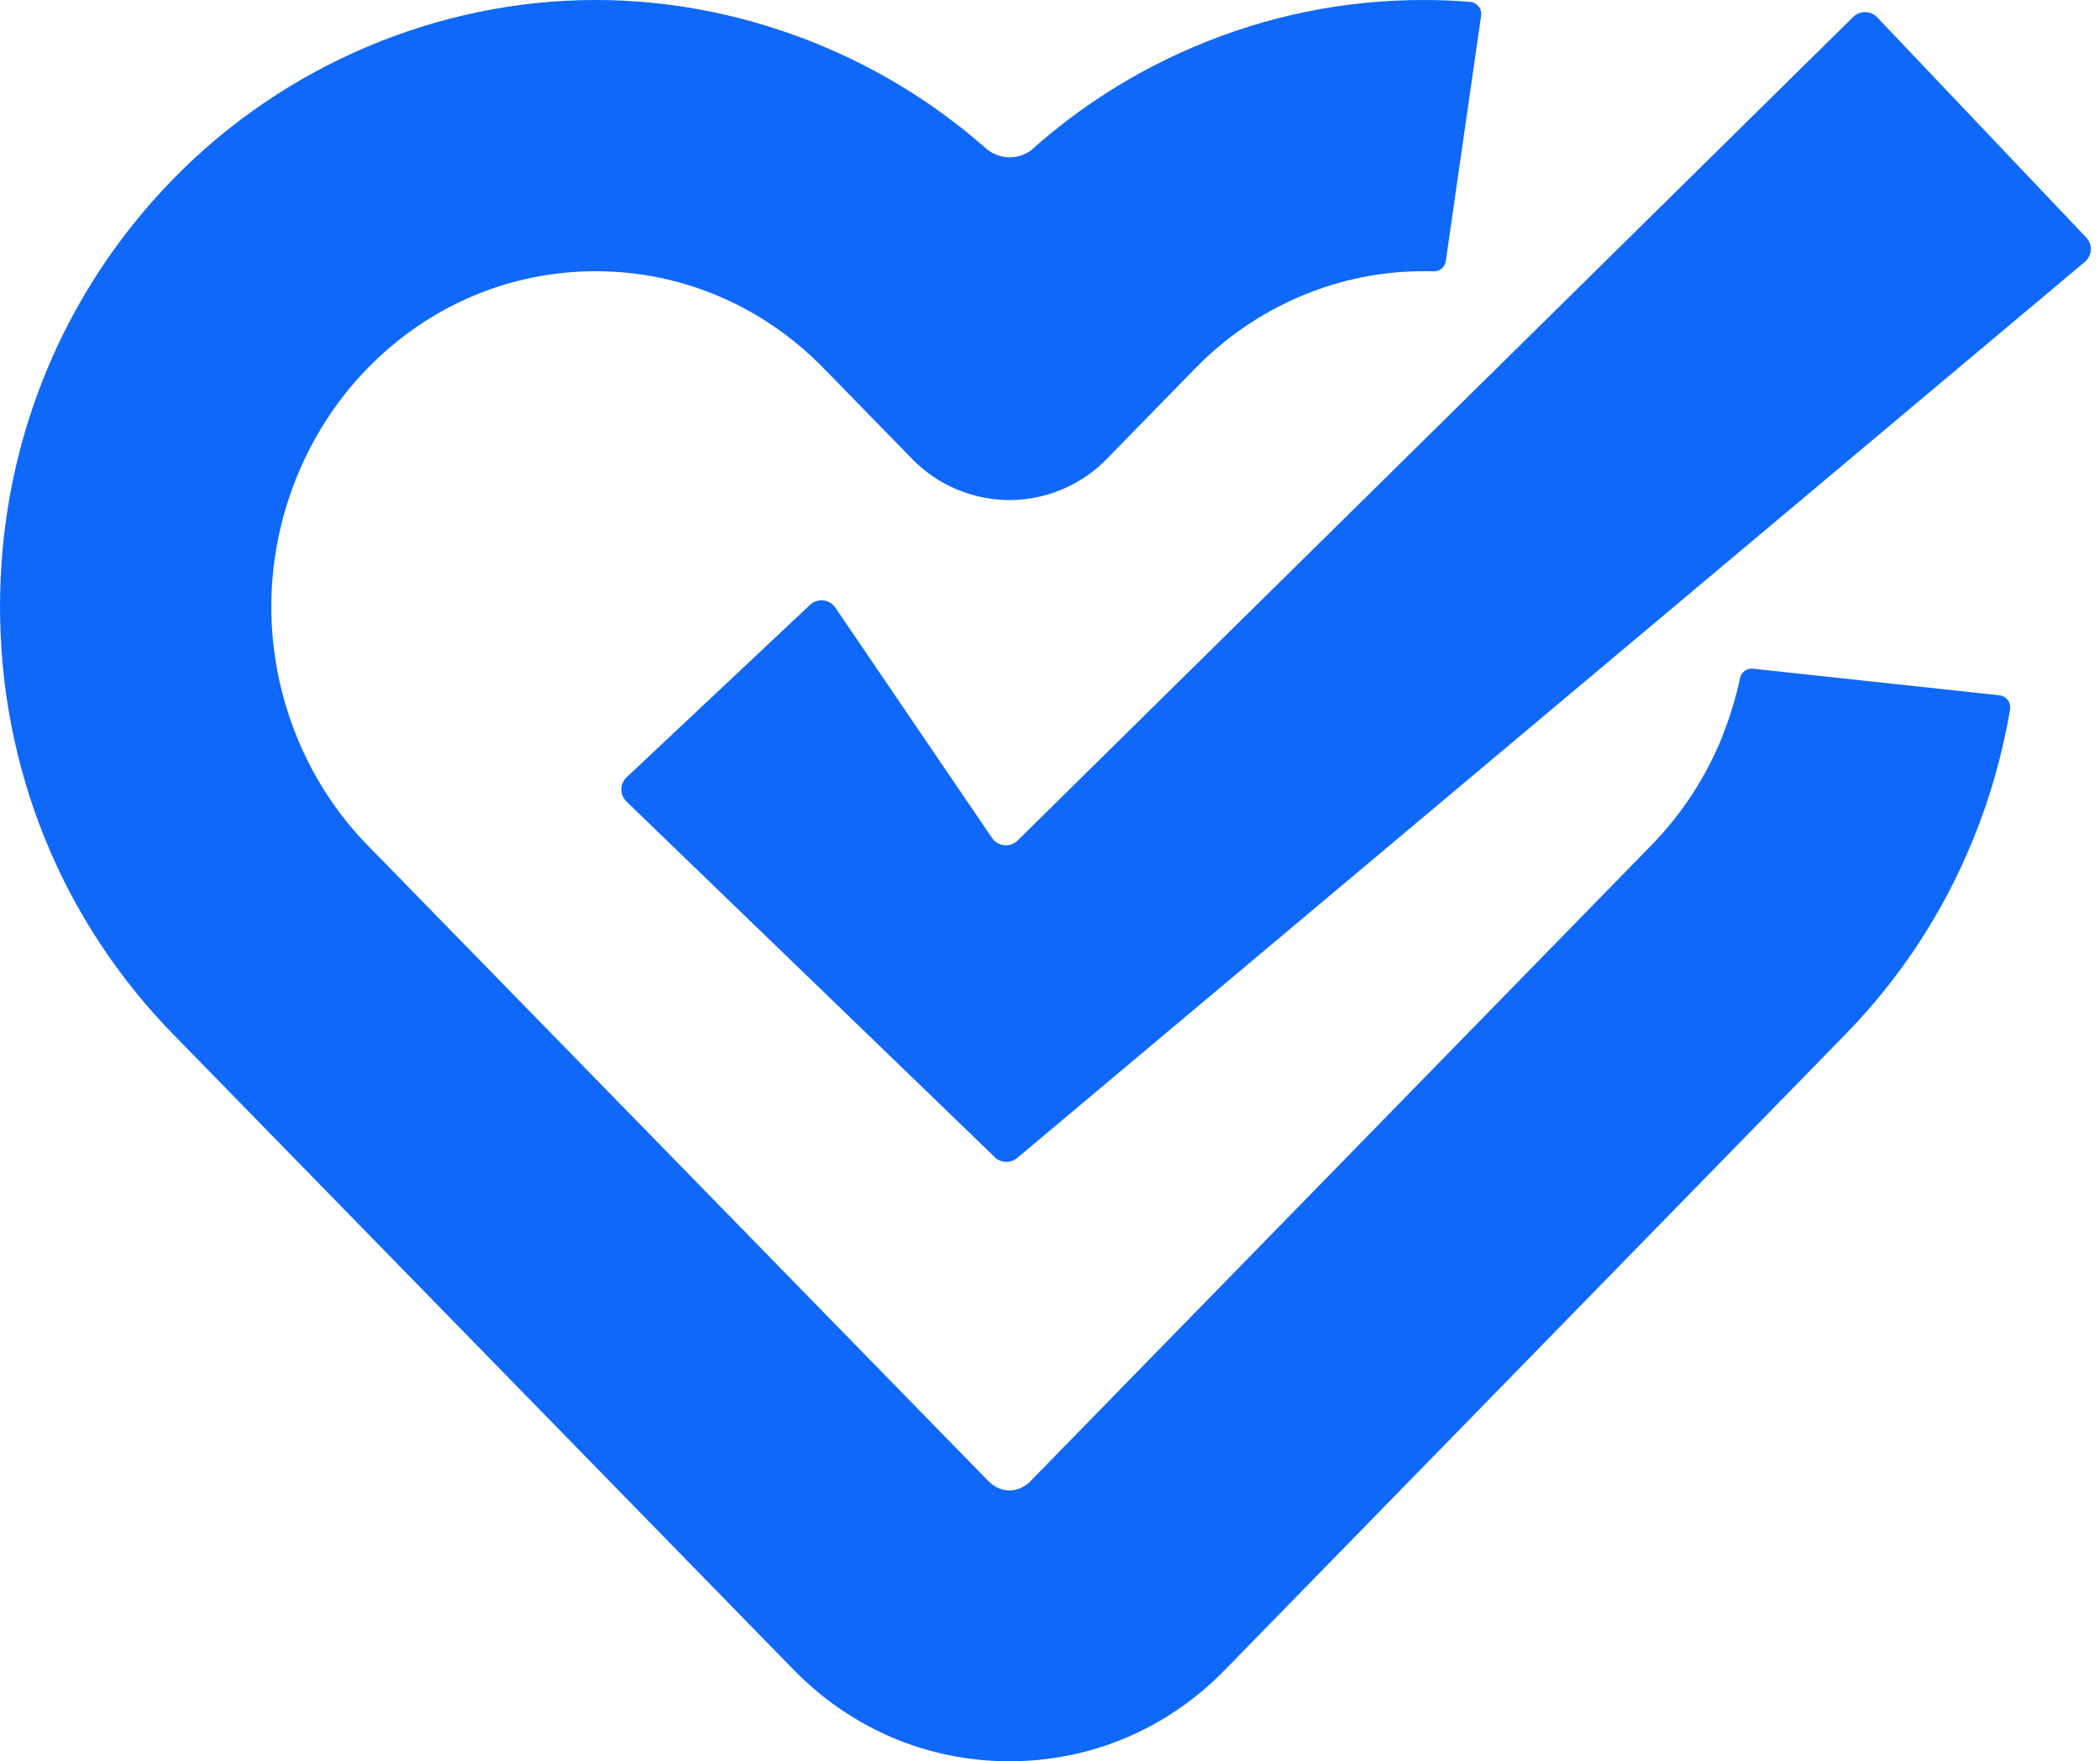
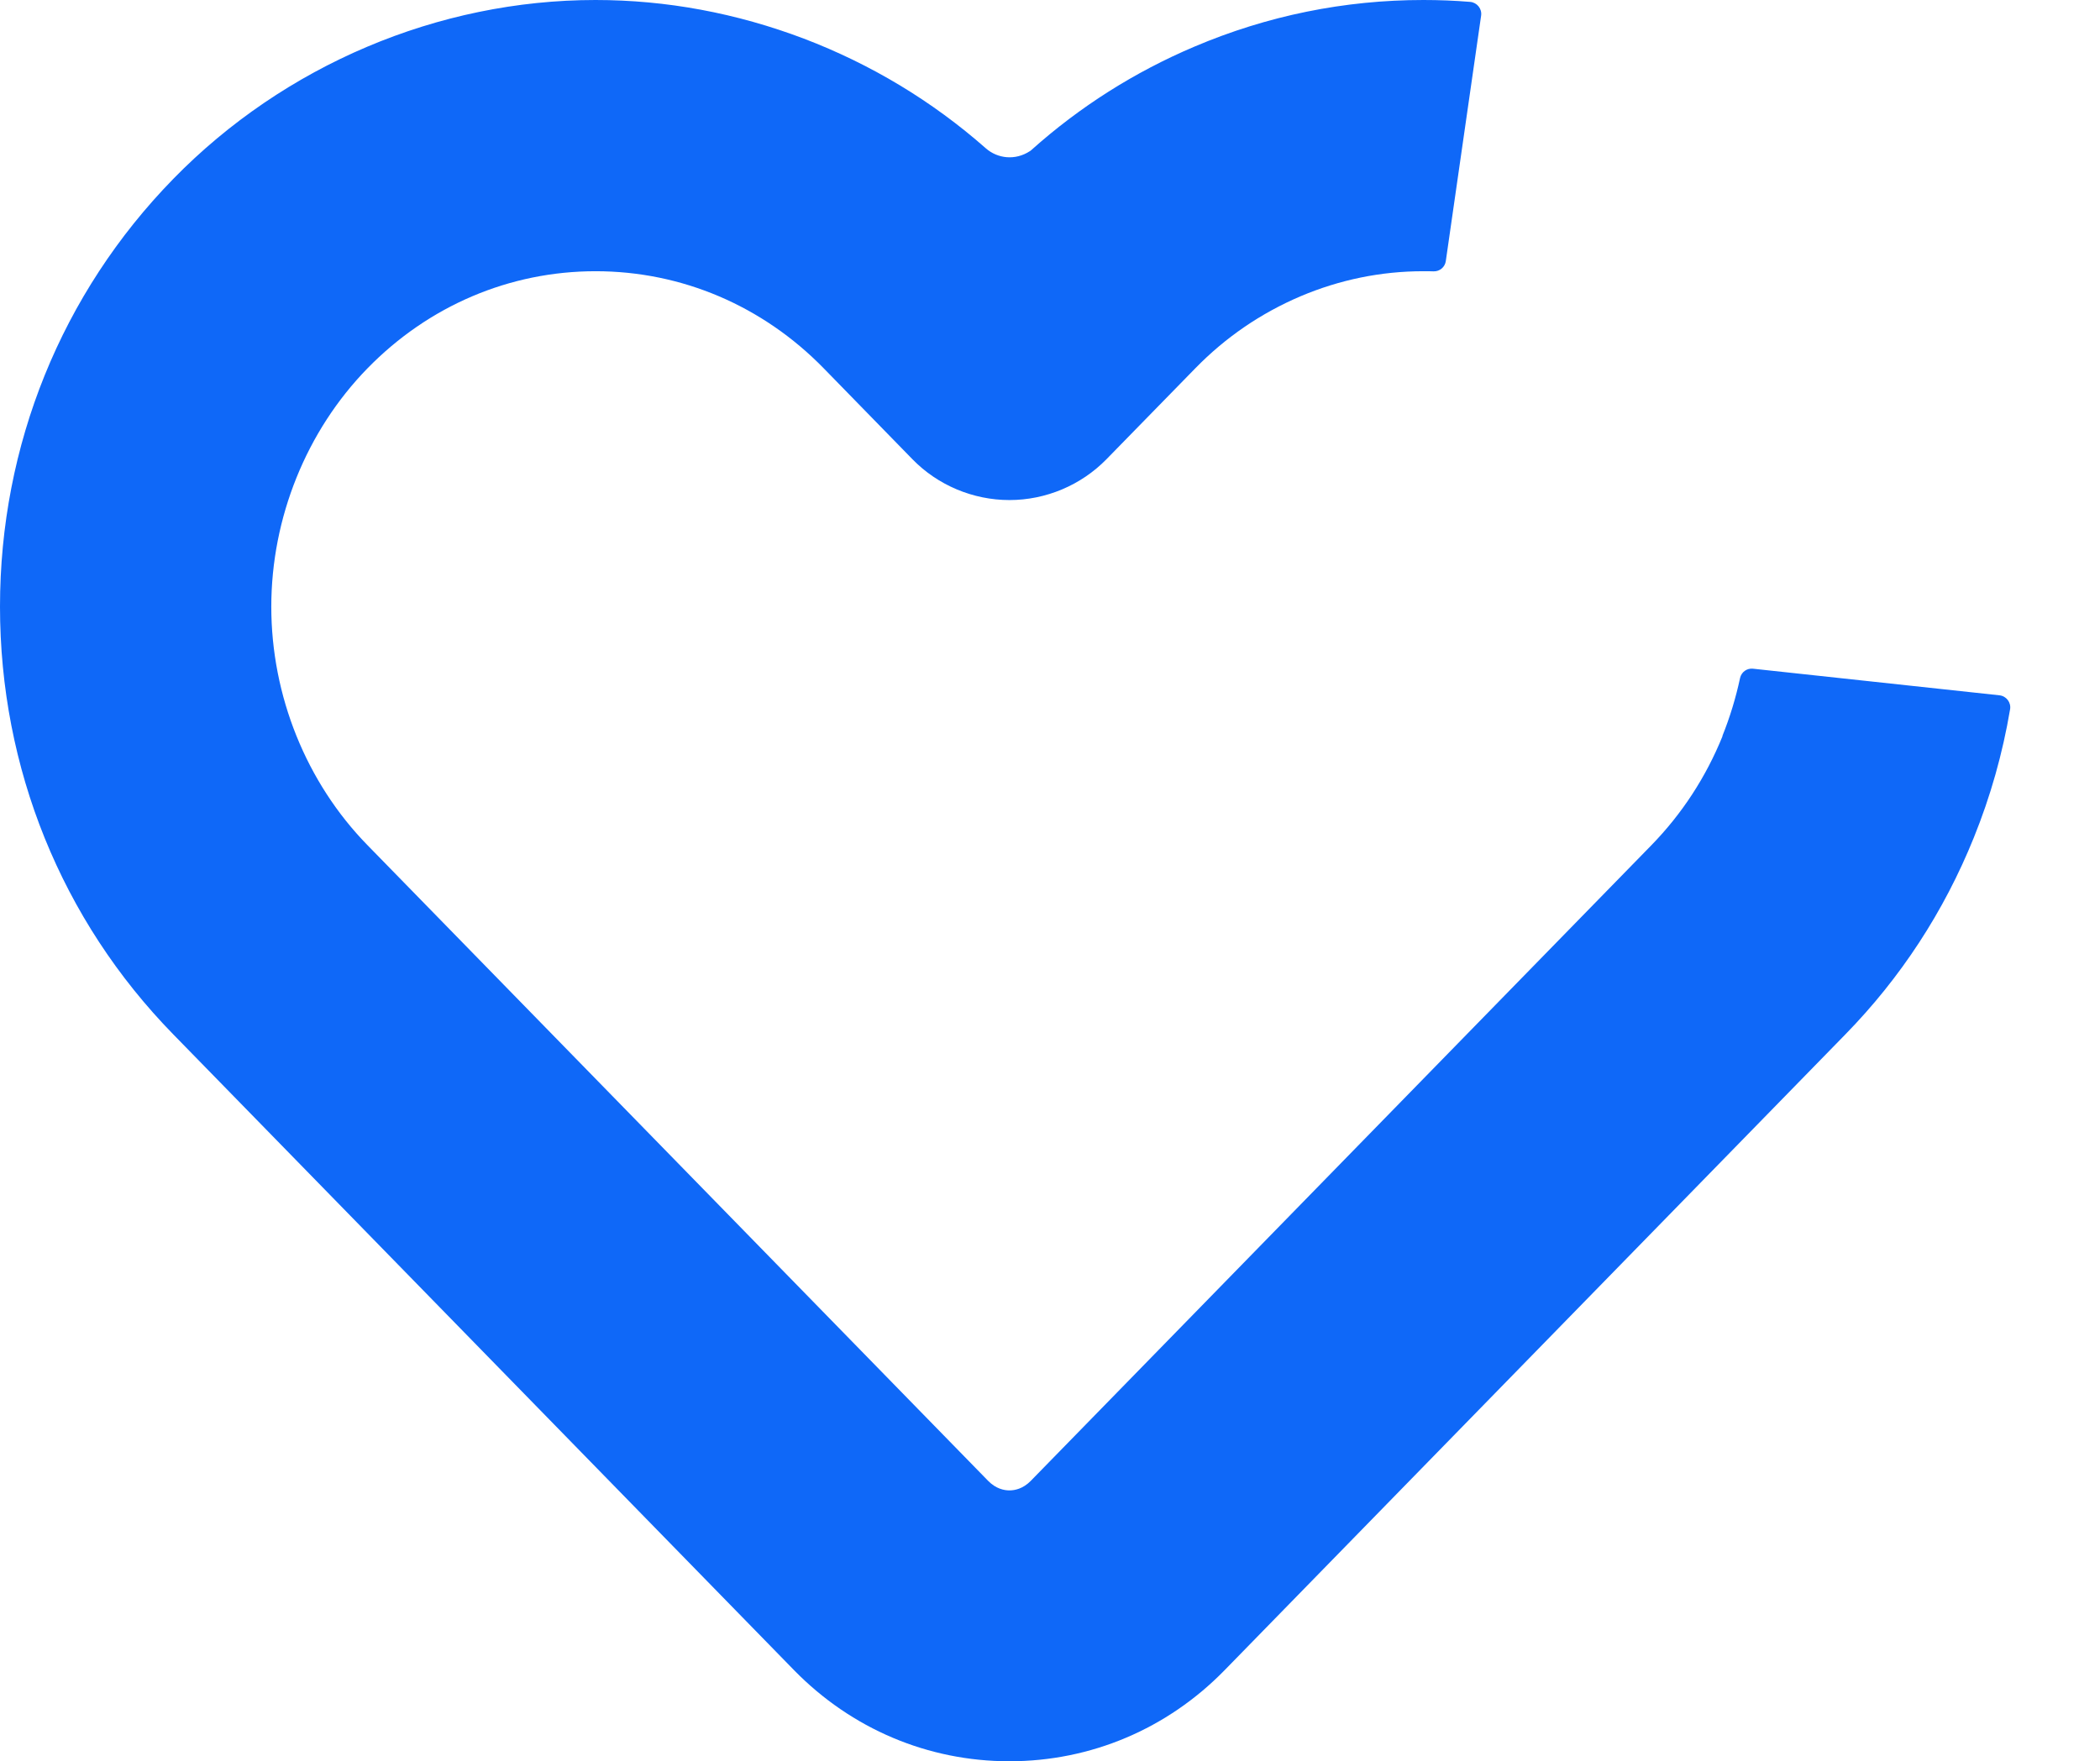
<svg xmlns="http://www.w3.org/2000/svg" width="149" height="125" viewBox="0 0 149 125" fill="none">
  <path d="M122.217 52.248C121.038 55.157 119.341 57.757 117.177 59.98L73.128 105.107C72.584 105.659 72.008 105.776 71.623 105.776C71.239 105.776 70.662 105.659 70.119 105.107L26.07 59.98C21.732 55.542 19.249 49.373 19.249 43.062C19.249 36.752 21.74 30.583 26.07 26.145C30.408 21.698 36.158 19.249 42.26 19.249C48.362 19.249 54.112 21.698 58.45 26.145L64.736 32.589C66.533 34.437 69.04 35.49 71.623 35.49C74.206 35.49 76.705 34.437 78.51 32.589L84.804 26.145C86.953 23.939 89.468 22.225 92.269 21.03C95.052 19.851 97.986 19.249 100.995 19.249C101.237 19.249 101.479 19.249 101.713 19.258C102.148 19.274 102.524 18.957 102.583 18.531L105.09 1.103C105.157 0.619 104.798 0.176 104.313 0.134C103.21 0.042 102.098 0 100.995 0C95.386 0 89.92 1.112 84.746 3.31C80.508 5.107 76.613 7.573 73.186 10.64C73.153 10.674 73.119 10.699 73.078 10.724C72.033 11.409 70.779 11.259 69.943 10.523C66.14 7.172 61.794 4.555 57.038 2.742C52.248 0.928 47.283 0 42.252 0C31.085 0 20.169 4.631 12.295 12.696C4.363 20.821 0 31.603 0 43.054C0 54.505 4.363 65.296 12.295 73.412L56.344 118.539C60.415 122.701 65.839 125 71.615 125C77.399 125 82.823 122.701 86.886 118.539L130.934 73.412C134.863 69.391 137.93 64.694 140.045 59.453C141.232 56.52 142.093 53.469 142.62 50.343C142.703 49.858 142.36 49.407 141.876 49.348L124.381 47.459C123.947 47.409 123.554 47.701 123.462 48.119C123.161 49.524 122.743 50.903 122.208 52.232L122.217 52.248Z" fill="#0F68F8" />
-   <path d="M70.579 82.121L44.45 56.887C43.957 56.411 43.965 55.633 44.459 55.165L57.473 42.929C58.008 42.427 58.86 42.519 59.27 43.129L70.386 59.47C70.804 60.089 71.682 60.172 72.209 59.645L131.486 1.204C131.963 0.735 132.732 0.744 133.191 1.229L148.019 16.851C148.496 17.352 148.445 18.146 147.919 18.589L72.167 82.188C71.699 82.573 71.013 82.548 70.579 82.13V82.121Z" fill="#0F68F8" />
</svg>